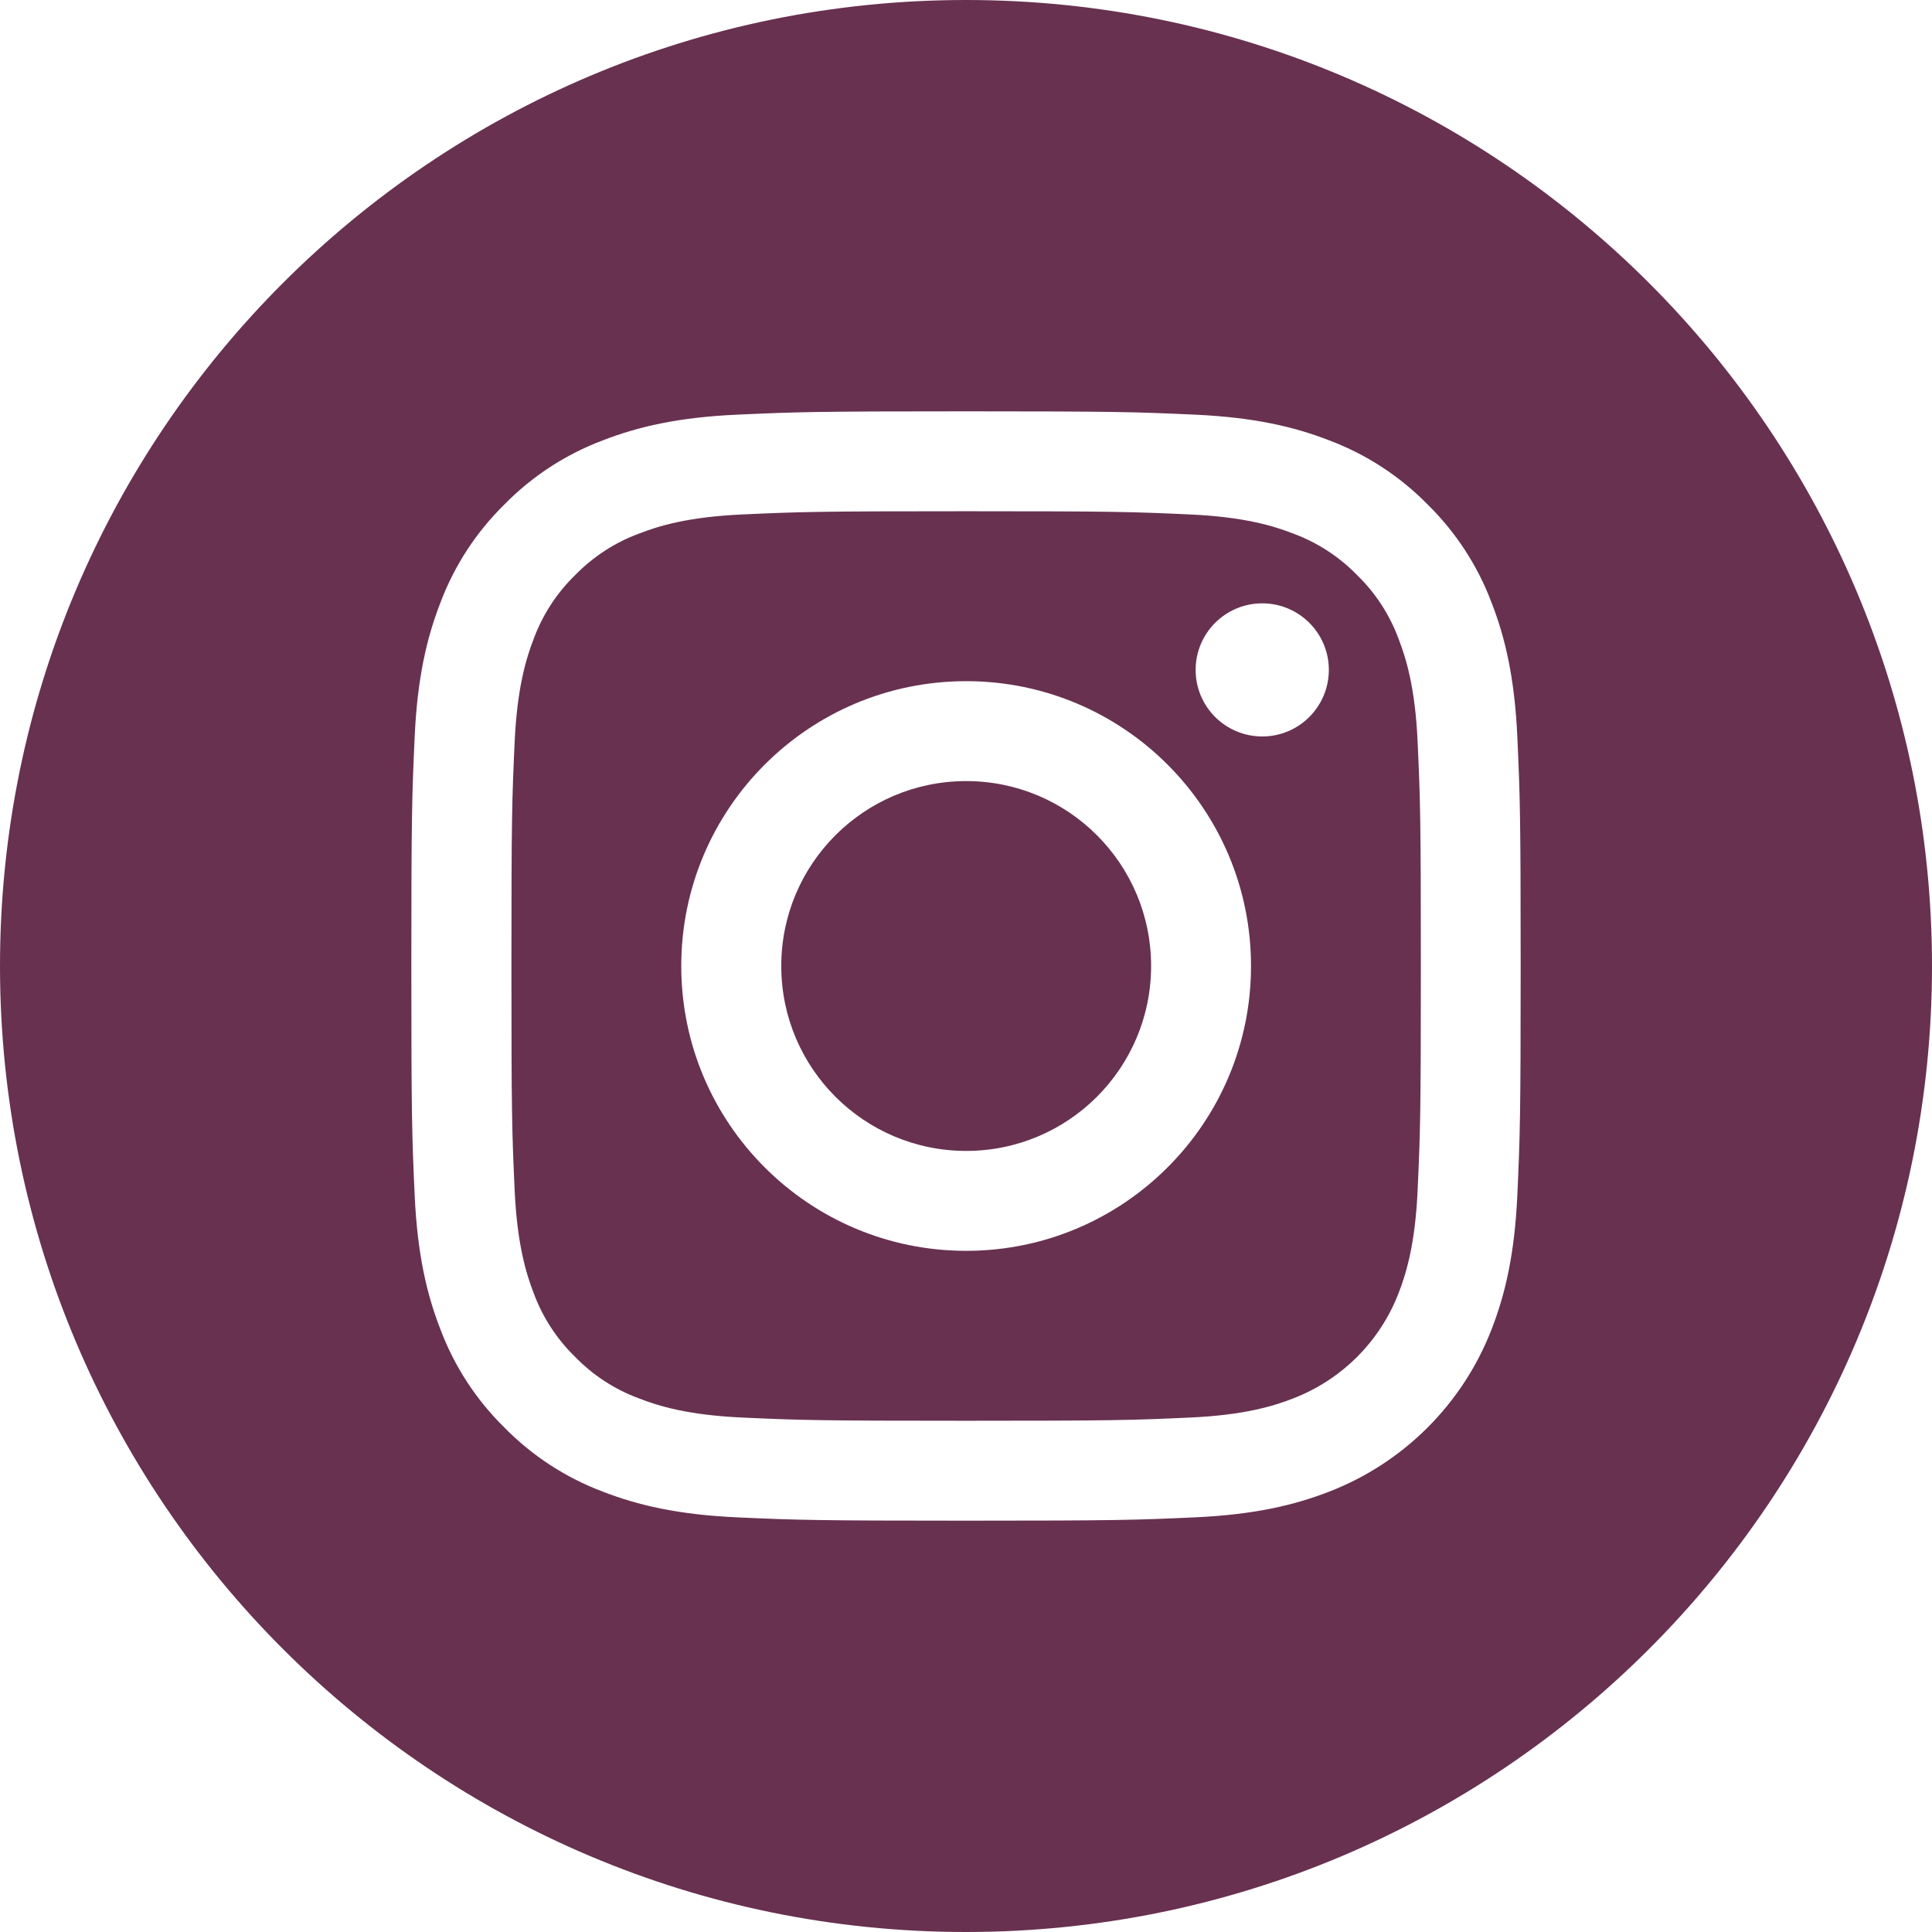
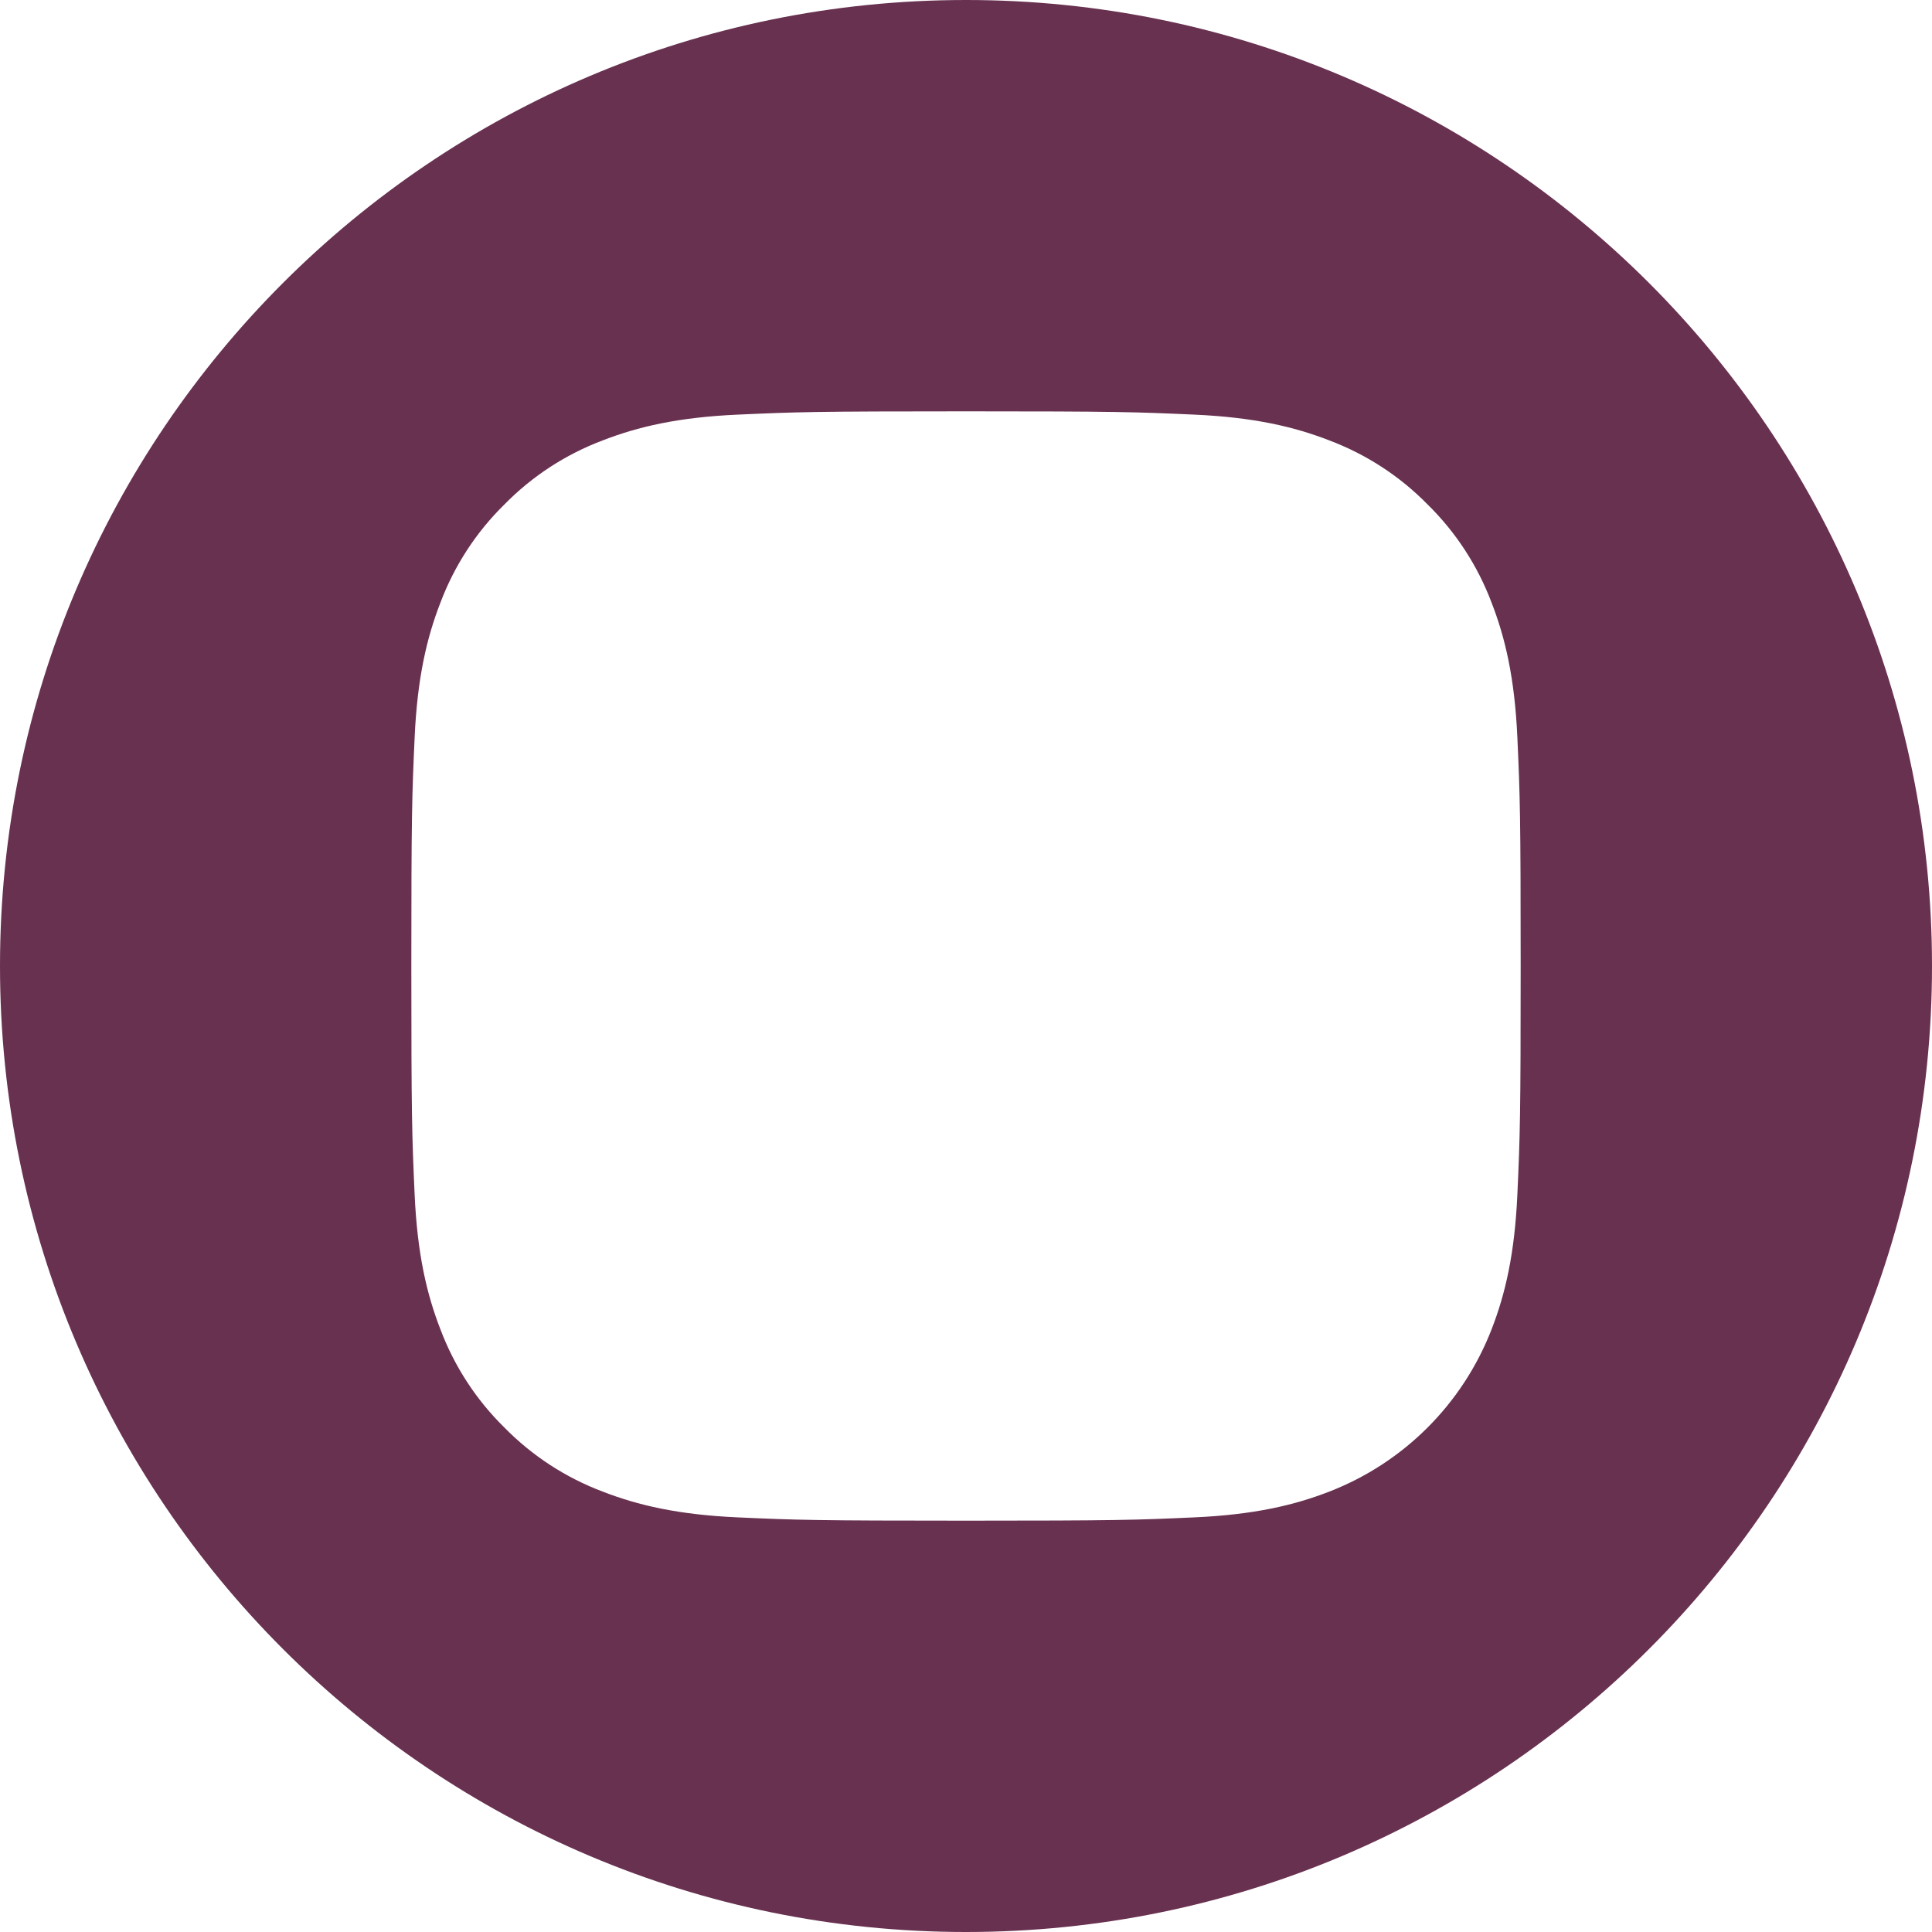
<svg xmlns="http://www.w3.org/2000/svg" width="21" height="21" viewBox="0 0 21 21" fill="none">
-   <path d="M12.512 10.5C12.512 11.61 11.612 12.51 10.502 12.51C9.392 12.51 8.492 11.61 8.492 10.5C8.492 9.39 9.392 8.49 10.502 8.49C11.612 8.49 12.512 9.39 12.512 10.5Z" fill="#683150" />
-   <path d="M15.202 6.944C15.105 6.682 14.951 6.445 14.751 6.251C14.556 6.051 14.319 5.896 14.057 5.8C13.845 5.717 13.526 5.619 12.938 5.592C12.302 5.563 12.111 5.557 10.502 5.557C8.892 5.557 8.701 5.563 8.065 5.592C7.477 5.619 7.158 5.717 6.946 5.8C6.684 5.896 6.447 6.051 6.252 6.251C6.052 6.445 5.898 6.682 5.801 6.944C5.719 7.157 5.621 7.476 5.594 8.064C5.565 8.699 5.559 8.89 5.559 10.5C5.559 12.11 5.565 12.301 5.594 12.937C5.621 13.524 5.719 13.844 5.801 14.056C5.898 14.318 6.052 14.555 6.252 14.749C6.447 14.95 6.684 15.104 6.946 15.2C7.158 15.283 7.477 15.381 8.065 15.408C8.701 15.437 8.891 15.443 10.502 15.443C12.112 15.443 12.302 15.437 12.938 15.408C13.526 15.381 13.845 15.283 14.057 15.2C14.583 14.997 14.999 14.582 15.202 14.056C15.284 13.844 15.383 13.524 15.409 12.937C15.438 12.301 15.444 12.11 15.444 10.5C15.444 8.89 15.438 8.699 15.409 8.064C15.383 7.476 15.284 7.157 15.202 6.944ZM10.502 13.596C8.792 13.596 7.405 12.21 7.405 10.5C7.405 8.79 8.792 7.404 10.502 7.404C12.211 7.404 13.598 8.79 13.598 10.5C13.598 12.21 12.211 13.596 10.502 13.596ZM13.72 8.005C13.32 8.005 12.996 7.681 12.996 7.282C12.996 6.882 13.32 6.558 13.72 6.558C14.12 6.558 14.444 6.882 14.444 7.282C14.443 7.681 14.12 8.005 13.72 8.005Z" fill="#683150" />
  <path d="M10.5 0C4.702 0 0 4.702 0 10.5C0 16.298 4.702 21 10.5 21C16.298 21 21 16.298 21 10.5C21 4.702 16.298 0 10.5 0ZM16.493 12.986C16.464 13.628 16.362 14.066 16.213 14.449C15.899 15.259 15.259 15.899 14.449 16.213C14.066 16.362 13.628 16.464 12.986 16.493C12.343 16.522 12.138 16.529 10.5 16.529C8.863 16.529 8.657 16.522 8.014 16.493C7.373 16.464 6.934 16.362 6.551 16.213C6.148 16.061 5.784 15.824 5.483 15.517C5.176 15.216 4.939 14.852 4.787 14.449C4.638 14.066 4.536 13.628 4.507 12.986C4.478 12.343 4.471 12.137 4.471 10.5C4.471 8.863 4.478 8.657 4.507 8.014C4.536 7.372 4.638 6.934 4.787 6.551C4.939 6.148 5.176 5.784 5.483 5.483C5.784 5.176 6.148 4.939 6.551 4.787C6.934 4.638 7.372 4.536 8.014 4.507C8.657 4.478 8.863 4.471 10.5 4.471C12.137 4.471 12.343 4.478 12.986 4.507C13.628 4.536 14.066 4.638 14.449 4.787C14.852 4.939 15.216 5.176 15.517 5.483C15.824 5.784 16.061 6.148 16.213 6.551C16.362 6.934 16.464 7.372 16.493 8.014C16.522 8.657 16.529 8.863 16.529 10.5C16.529 12.137 16.522 12.343 16.493 12.986Z" fill="#683150" />
</svg>